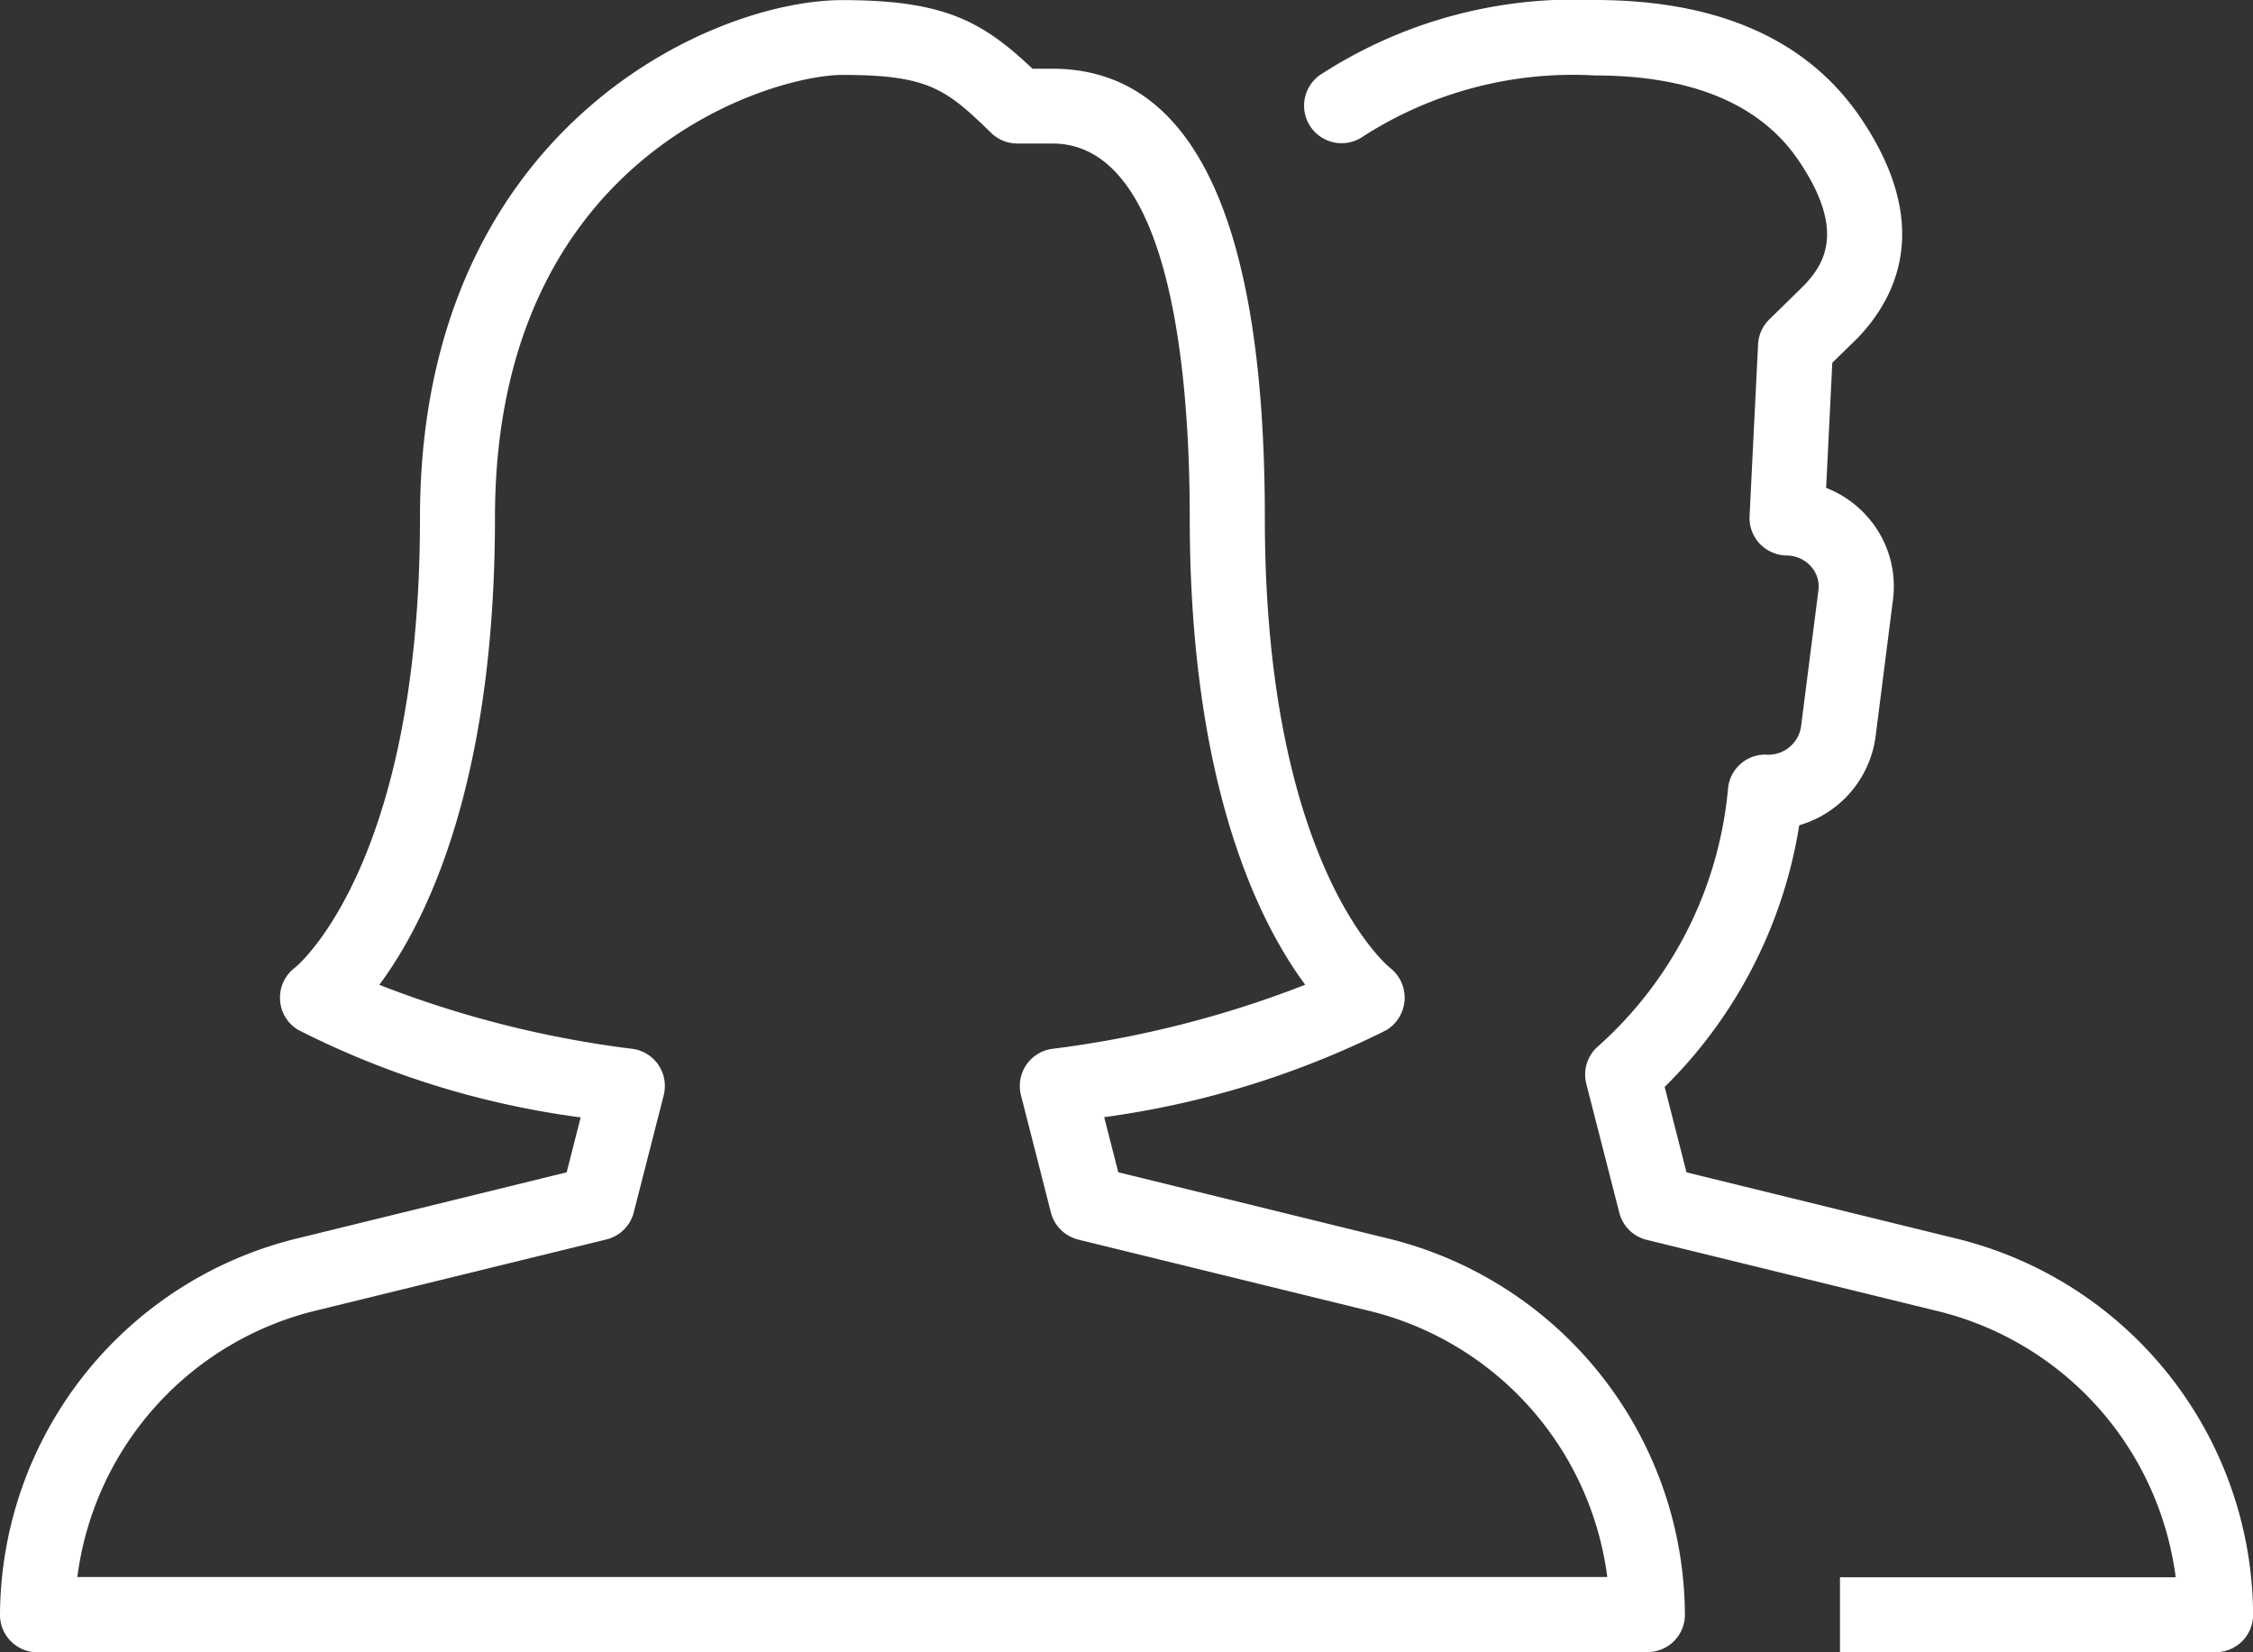
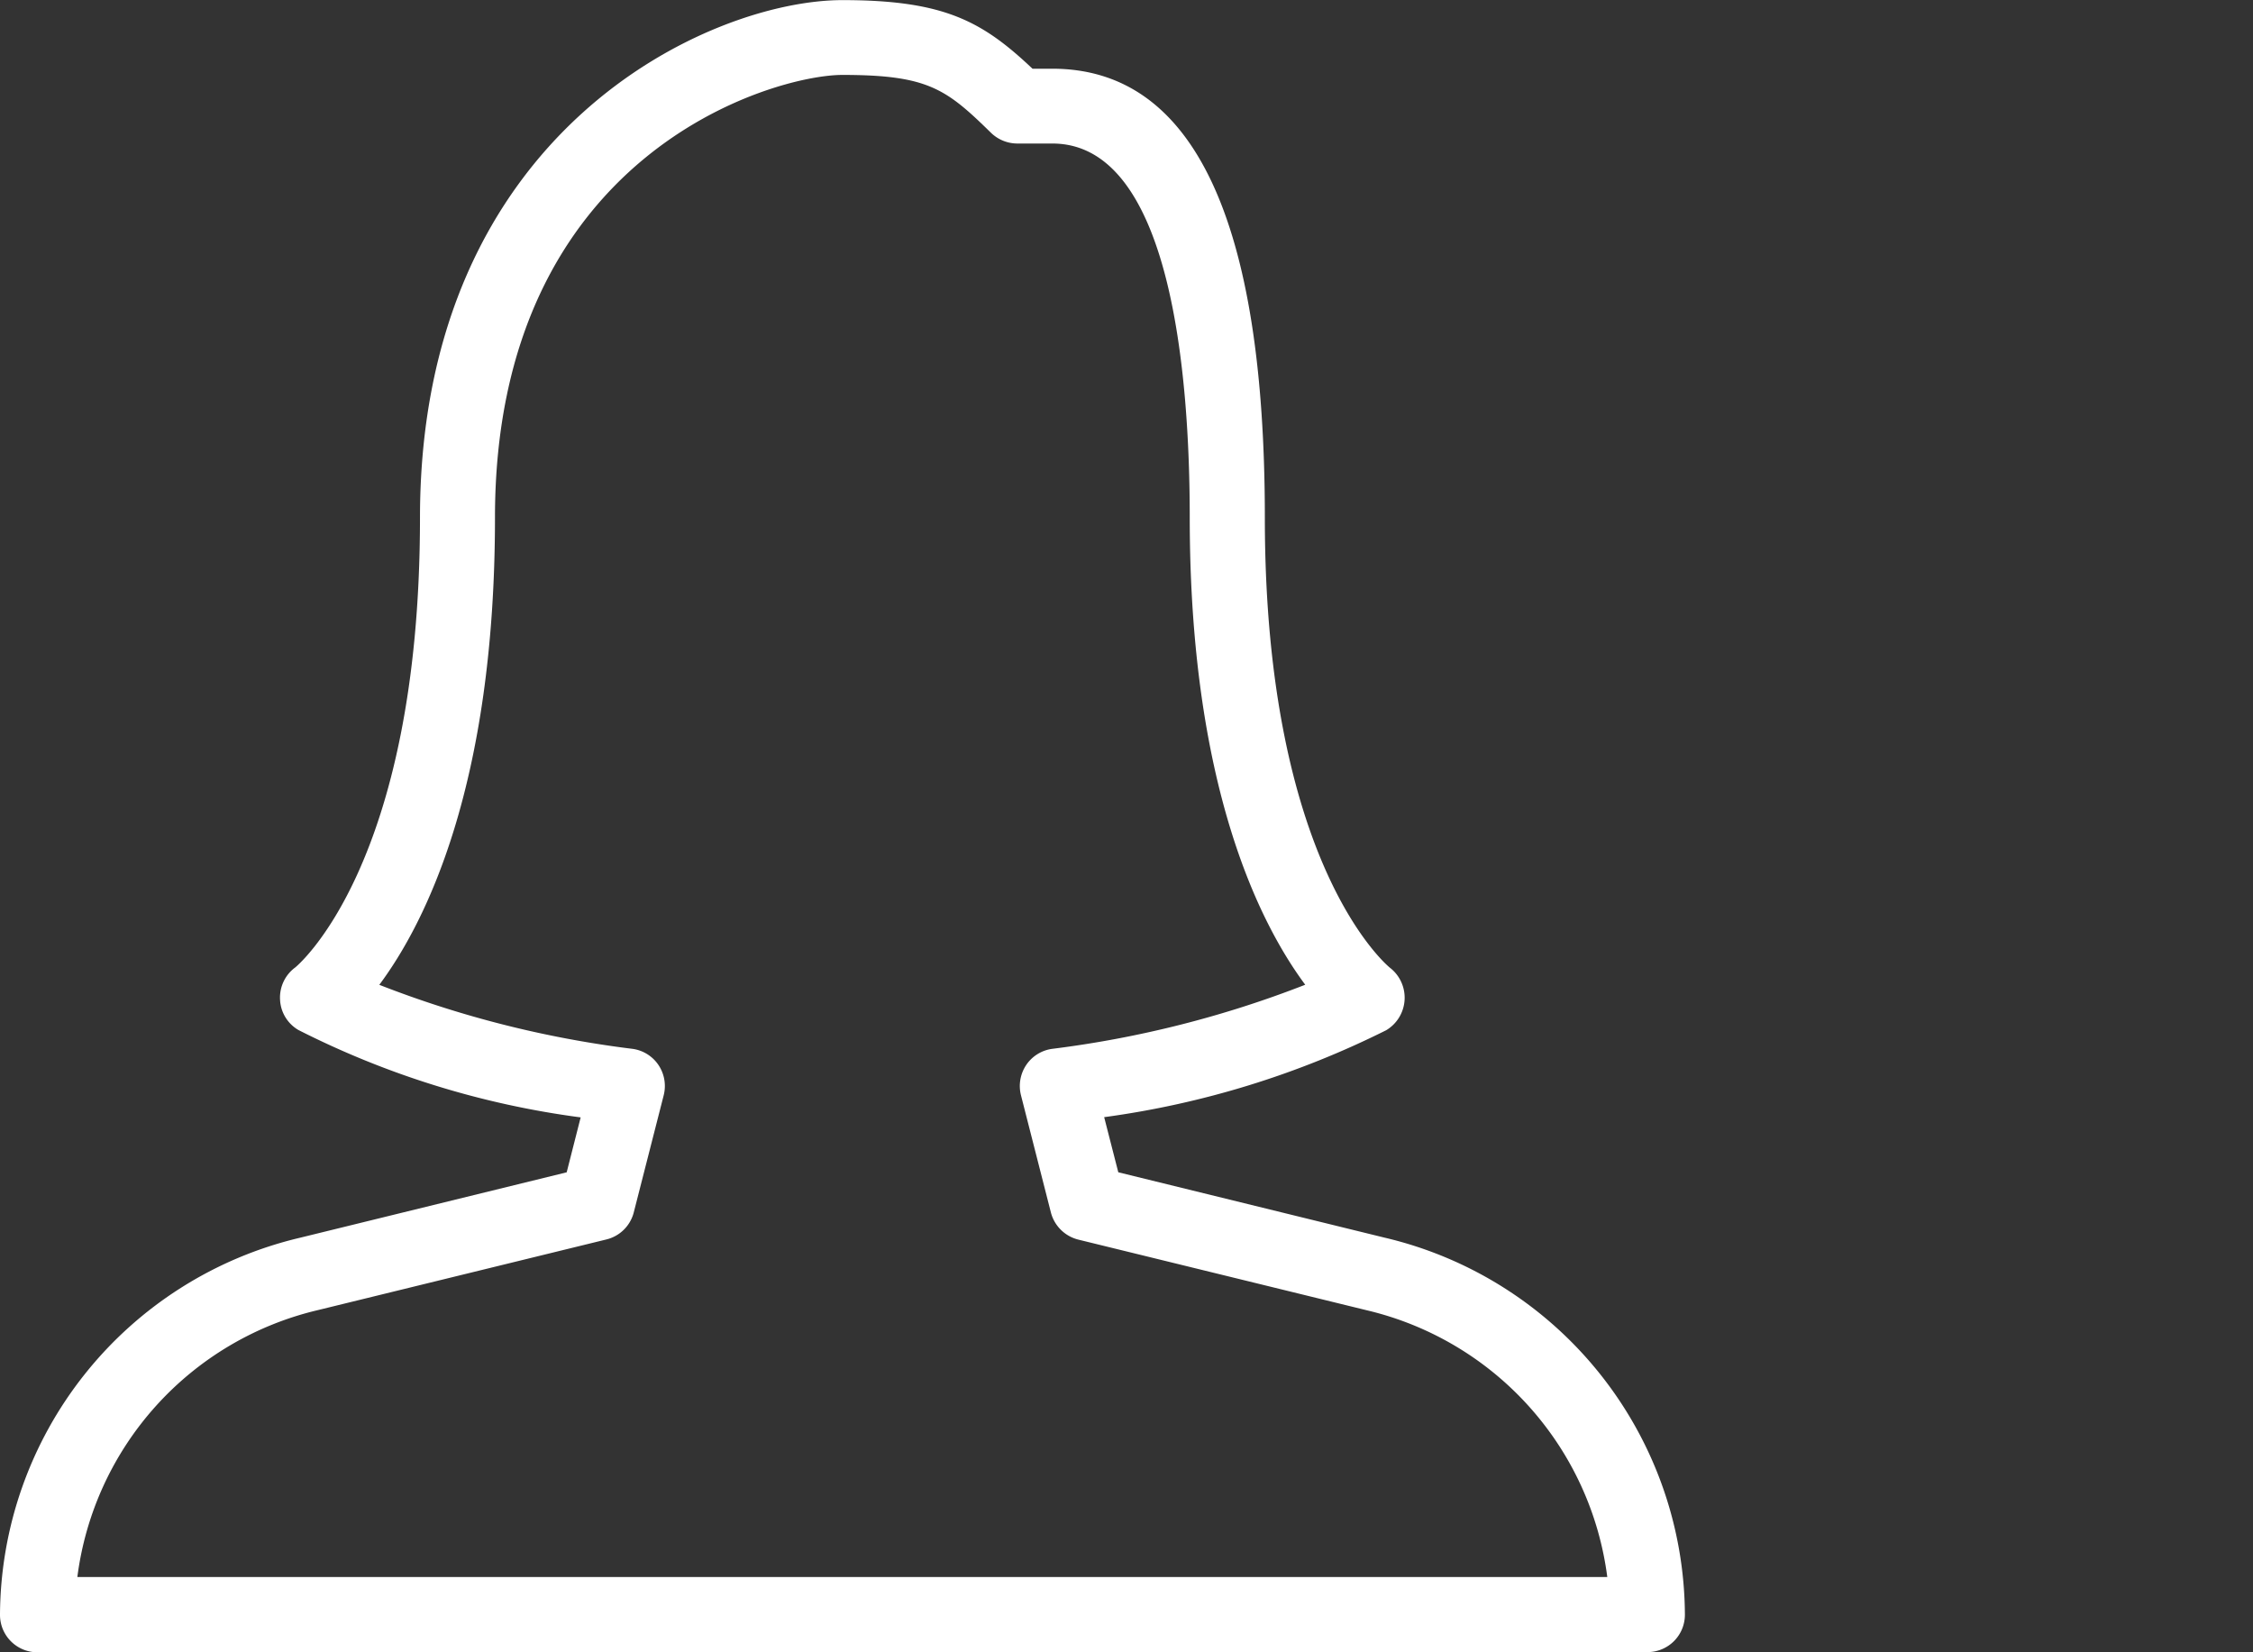
<svg xmlns="http://www.w3.org/2000/svg" width="60.265" height="44.198" viewBox="0 0 60.265 44.198">
  <rect x="0" y="0" width="60.265" height="44.198" fill="#333333" stroke="none" />
  <g id="Group_7408" data-name="Group 7408" transform="translate(-1080 -3604)">
    <g id="Group_7405" data-name="Group 7405" transform="translate(1114.882 3604)">
-       <path id="Path_9180" data-name="Path 9180" d="M1111.7,3648.2v-2.013h8.98a8.444,8.444,0,0,0-6.434-7.135l-7.716-1.89a1,1,0,0,1-.733-.726l-.882-3.447a1,1,0,0,1,.31-1,10.5,10.5,0,0,0,3.479-6.882,1,1,0,0,1,1-.924.885.885,0,0,0,.952-.729l.468-3.67a.8.8,0,0,0-.193-.626.875.875,0,0,0-.657-.3,1.01,1.01,0,0,1-.721-.317,1,1,0,0,1-.271-.737l.227-4.59a1,1,0,0,1,.3-.669l.934-.916c.594-.62,1.067-1.521-.132-3.311-1.023-1.528-2.863-2.3-5.472-2.3a10.373,10.373,0,0,0-6.2,1.635A1,1,0,1,1,1097.8,3606a12.473,12.473,0,0,1,7.342-2c3.322,0,5.725,1.074,7.143,3.2,1.864,2.787.968,4.714-.113,5.841l-.677.661-.165,3.346a2.864,2.864,0,0,1,1.117.788,2.8,2.8,0,0,1,.671,2.2l-.466,3.67a2.866,2.866,0,0,1-2.041,2.367,12.633,12.633,0,0,1-3.6,7l.584,2.284,7.131,1.75a10.412,10.412,0,0,1,8.025,10.084,1,1,0,0,1-1,1Z" transform="translate(-1097.365 -3604)" fill="#fff" />
-     </g>
+       </g>
    <g id="Group_7406" data-name="Group 7406" transform="translate(1080 3604)">
      <path id="Path_9181" data-name="Path 9181" d="M1081,3648.194a1,1,0,0,1-1-1,10.415,10.415,0,0,1,8.025-10.088l7.133-1.75.374-1.469a23.421,23.421,0,0,1-7.549-2.337.99.99,0,0,1-.492-.813,1,1,0,0,1,.408-.862c.02-.018,3.335-2.709,3.335-12.026,0-10.36,7.76-13.846,11.3-13.846,2.718,0,3.739.563,5.084,1.835h.532c3.771,0,5.683,4.042,5.683,12.011,0,9.317,3.312,12.009,3.347,12.036a1.013,1.013,0,0,1-.1,1.67,24.087,24.087,0,0,1-7.545,2.326l.378,1.474,7.129,1.75a10.412,10.412,0,0,1,8.027,10.084,1,1,0,0,1-1,1Zm1.065-2.013,40.928,0a8.441,8.441,0,0,0-6.434-7.135h0l-7.716-1.89a1.01,1.01,0,0,1-.733-.726l-.8-3.134a1.009,1.009,0,0,1,.139-.809,1,1,0,0,1,.7-.434,28.2,28.2,0,0,0,6.764-1.714c-1.233-1.661-3.089-5.35-3.089-12.5,0-3.737-.478-10-3.674-10h-.938a1.015,1.015,0,0,1-.705-.288c-1.2-1.175-1.685-1.547-3.974-1.547-1.844,0-9.293,2.108-9.293,11.837,0,7.155-1.86,10.845-3.094,12.5a28.031,28.031,0,0,0,6.768,1.712,1,1,0,0,1,.7.434,1.007,1.007,0,0,1,.139.809l-.8,3.13a1,1,0,0,1-.733.726l-7.718,1.89A8.44,8.44,0,0,0,1082.069,3646.181Z" transform="translate(-1080 -3604)" fill="#fff" />
    </g>
  </g>
</svg>